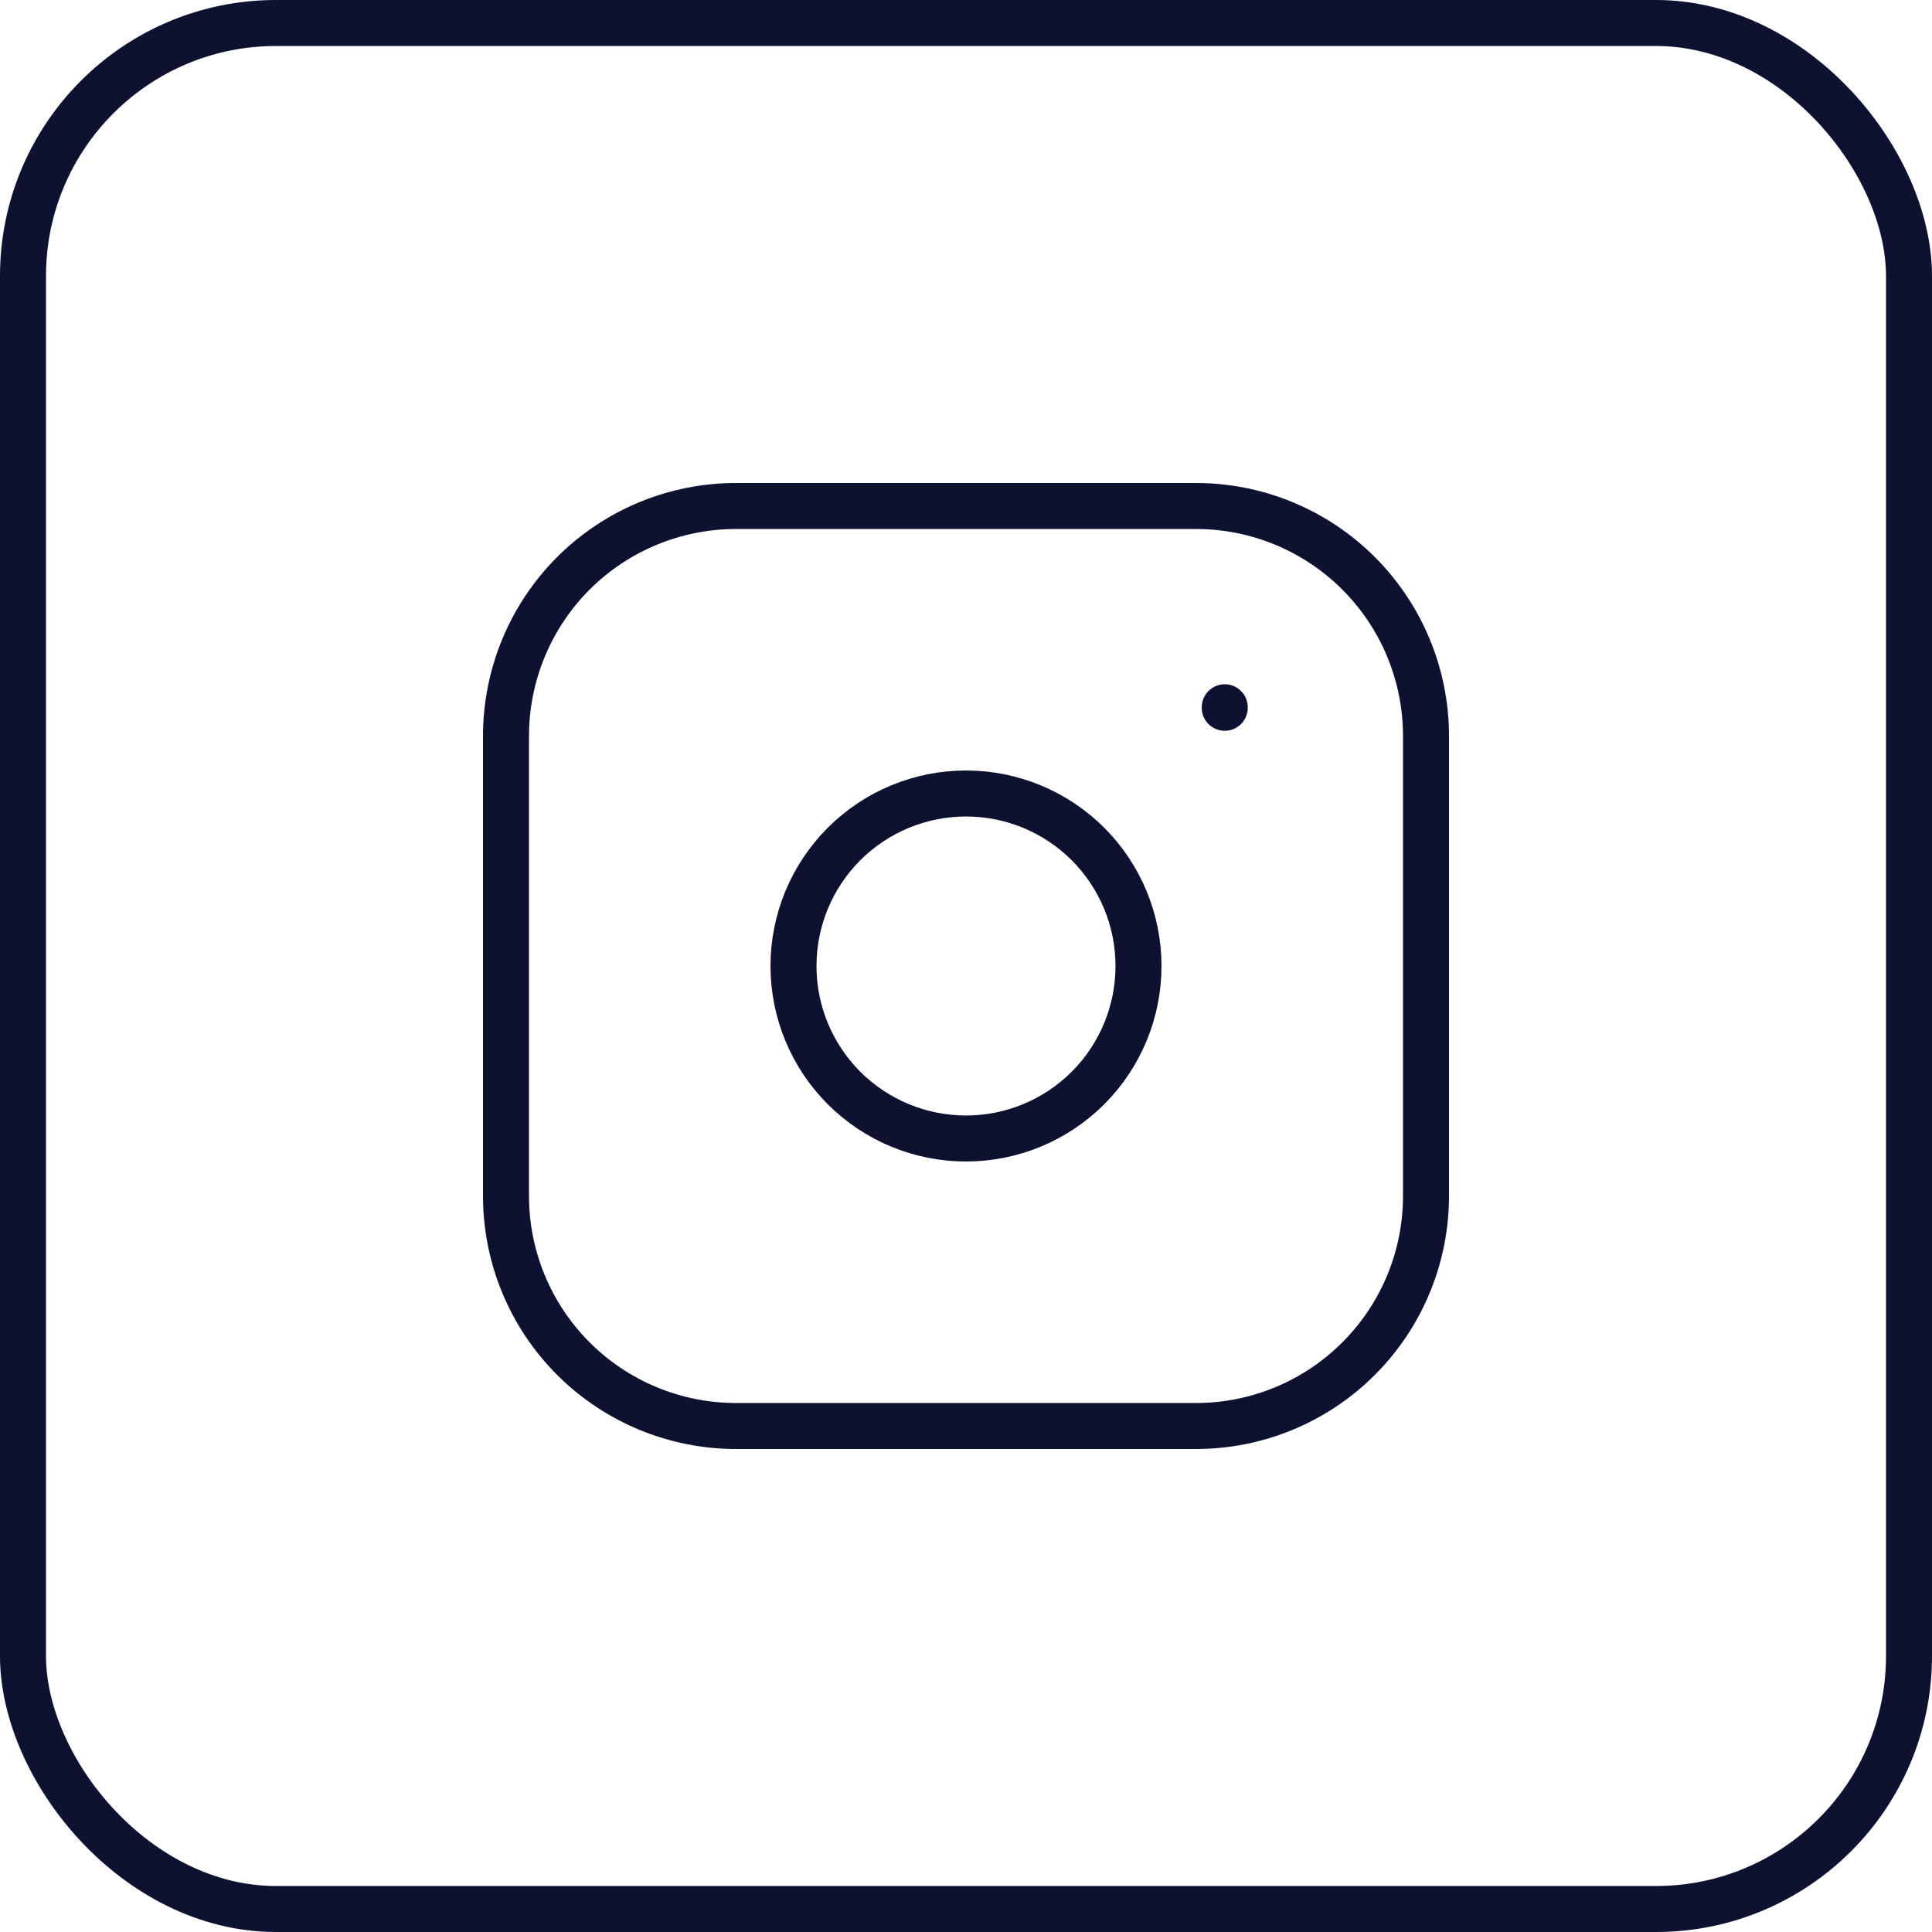
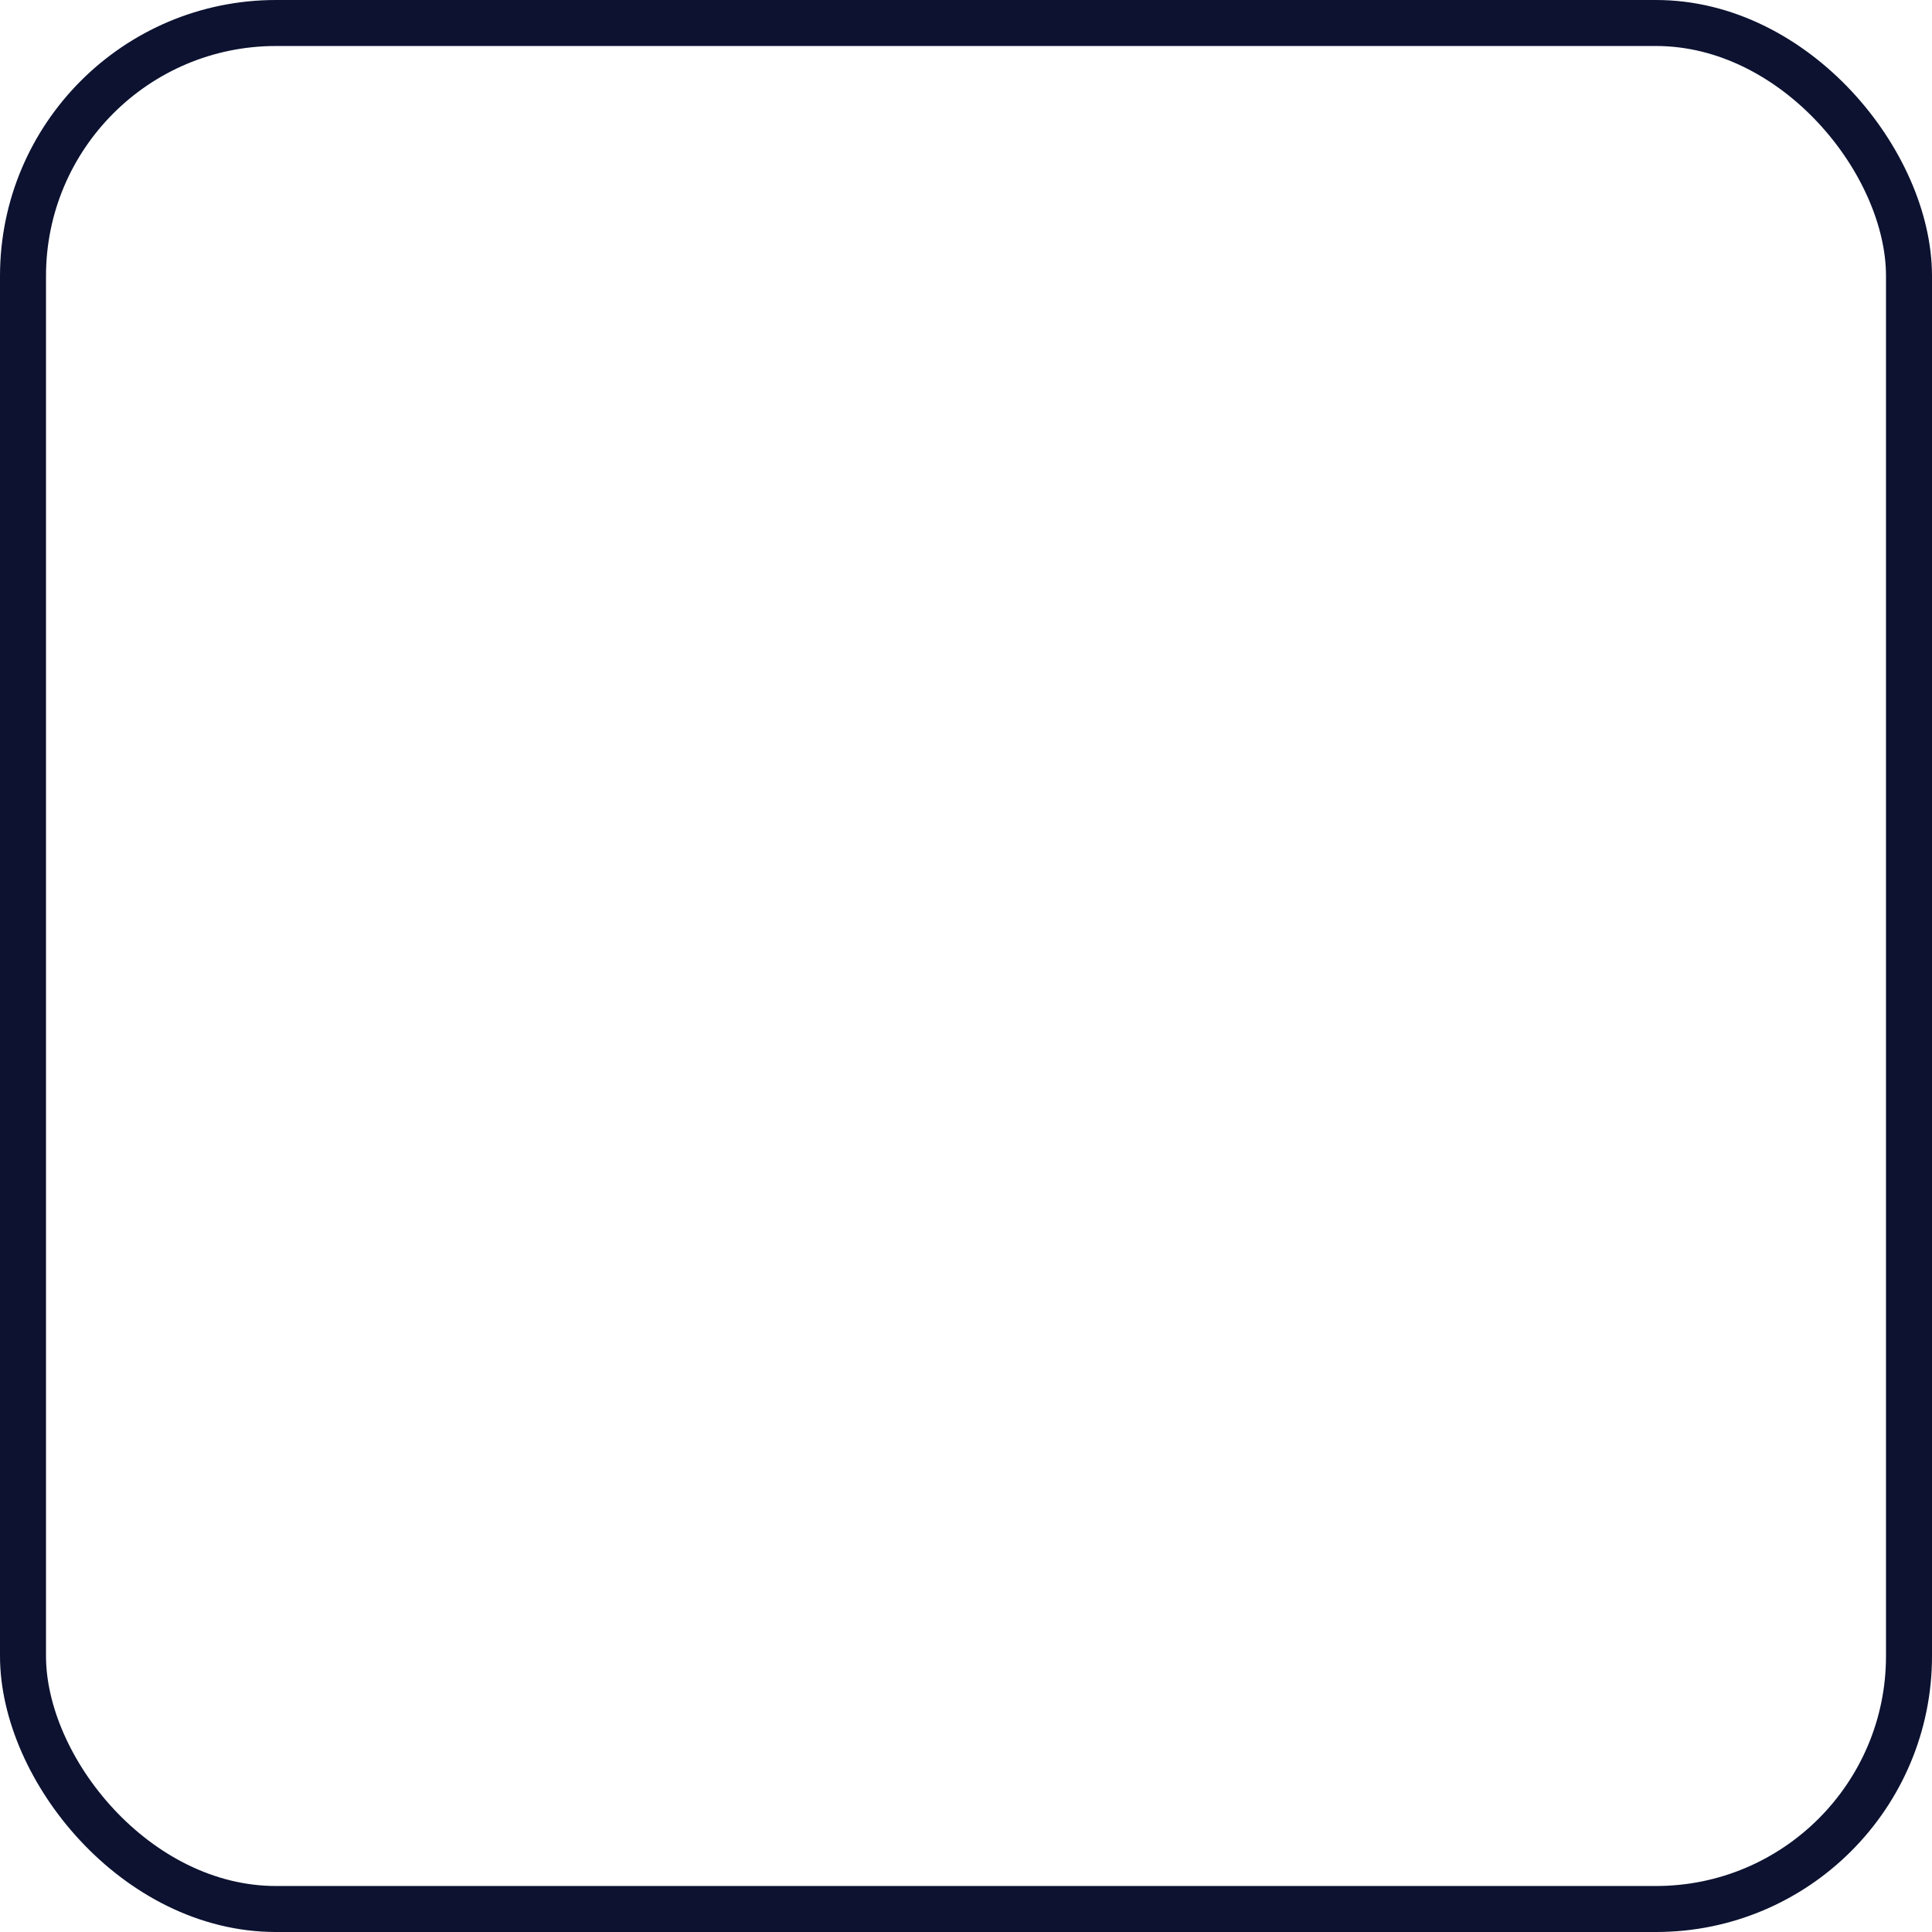
<svg xmlns="http://www.w3.org/2000/svg" width="42" height="42" viewBox="0 0 42 42" fill="none">
  <rect x="0.5" y="0.5" width="41" height="41" rx="5.5" stroke="#0C1230" />
-   <path d="M26.625 15.375V15.387M11 16C11 14.674 11.527 13.402 12.464 12.464C13.402 11.527 14.674 11 16 11H26C27.326 11 28.598 11.527 29.535 12.464C30.473 13.402 31 14.674 31 16V26C31 27.326 30.473 28.598 29.535 29.535C28.598 30.473 27.326 31 26 31H16C14.674 31 13.402 30.473 12.464 29.535C11.527 28.598 11 27.326 11 26V16ZM17.25 21C17.25 21.995 17.645 22.948 18.348 23.652C19.052 24.355 20.005 24.75 21 24.75C21.995 24.75 22.948 24.355 23.652 23.652C24.355 22.948 24.75 21.995 24.75 21C24.75 20.005 24.355 19.052 23.652 18.348C22.948 17.645 21.995 17.25 21 17.25C20.005 17.25 19.052 17.645 18.348 18.348C17.645 19.052 17.25 20.005 17.25 21Z" stroke="#0C1230" stroke-linecap="round" stroke-linejoin="round" />
</svg>